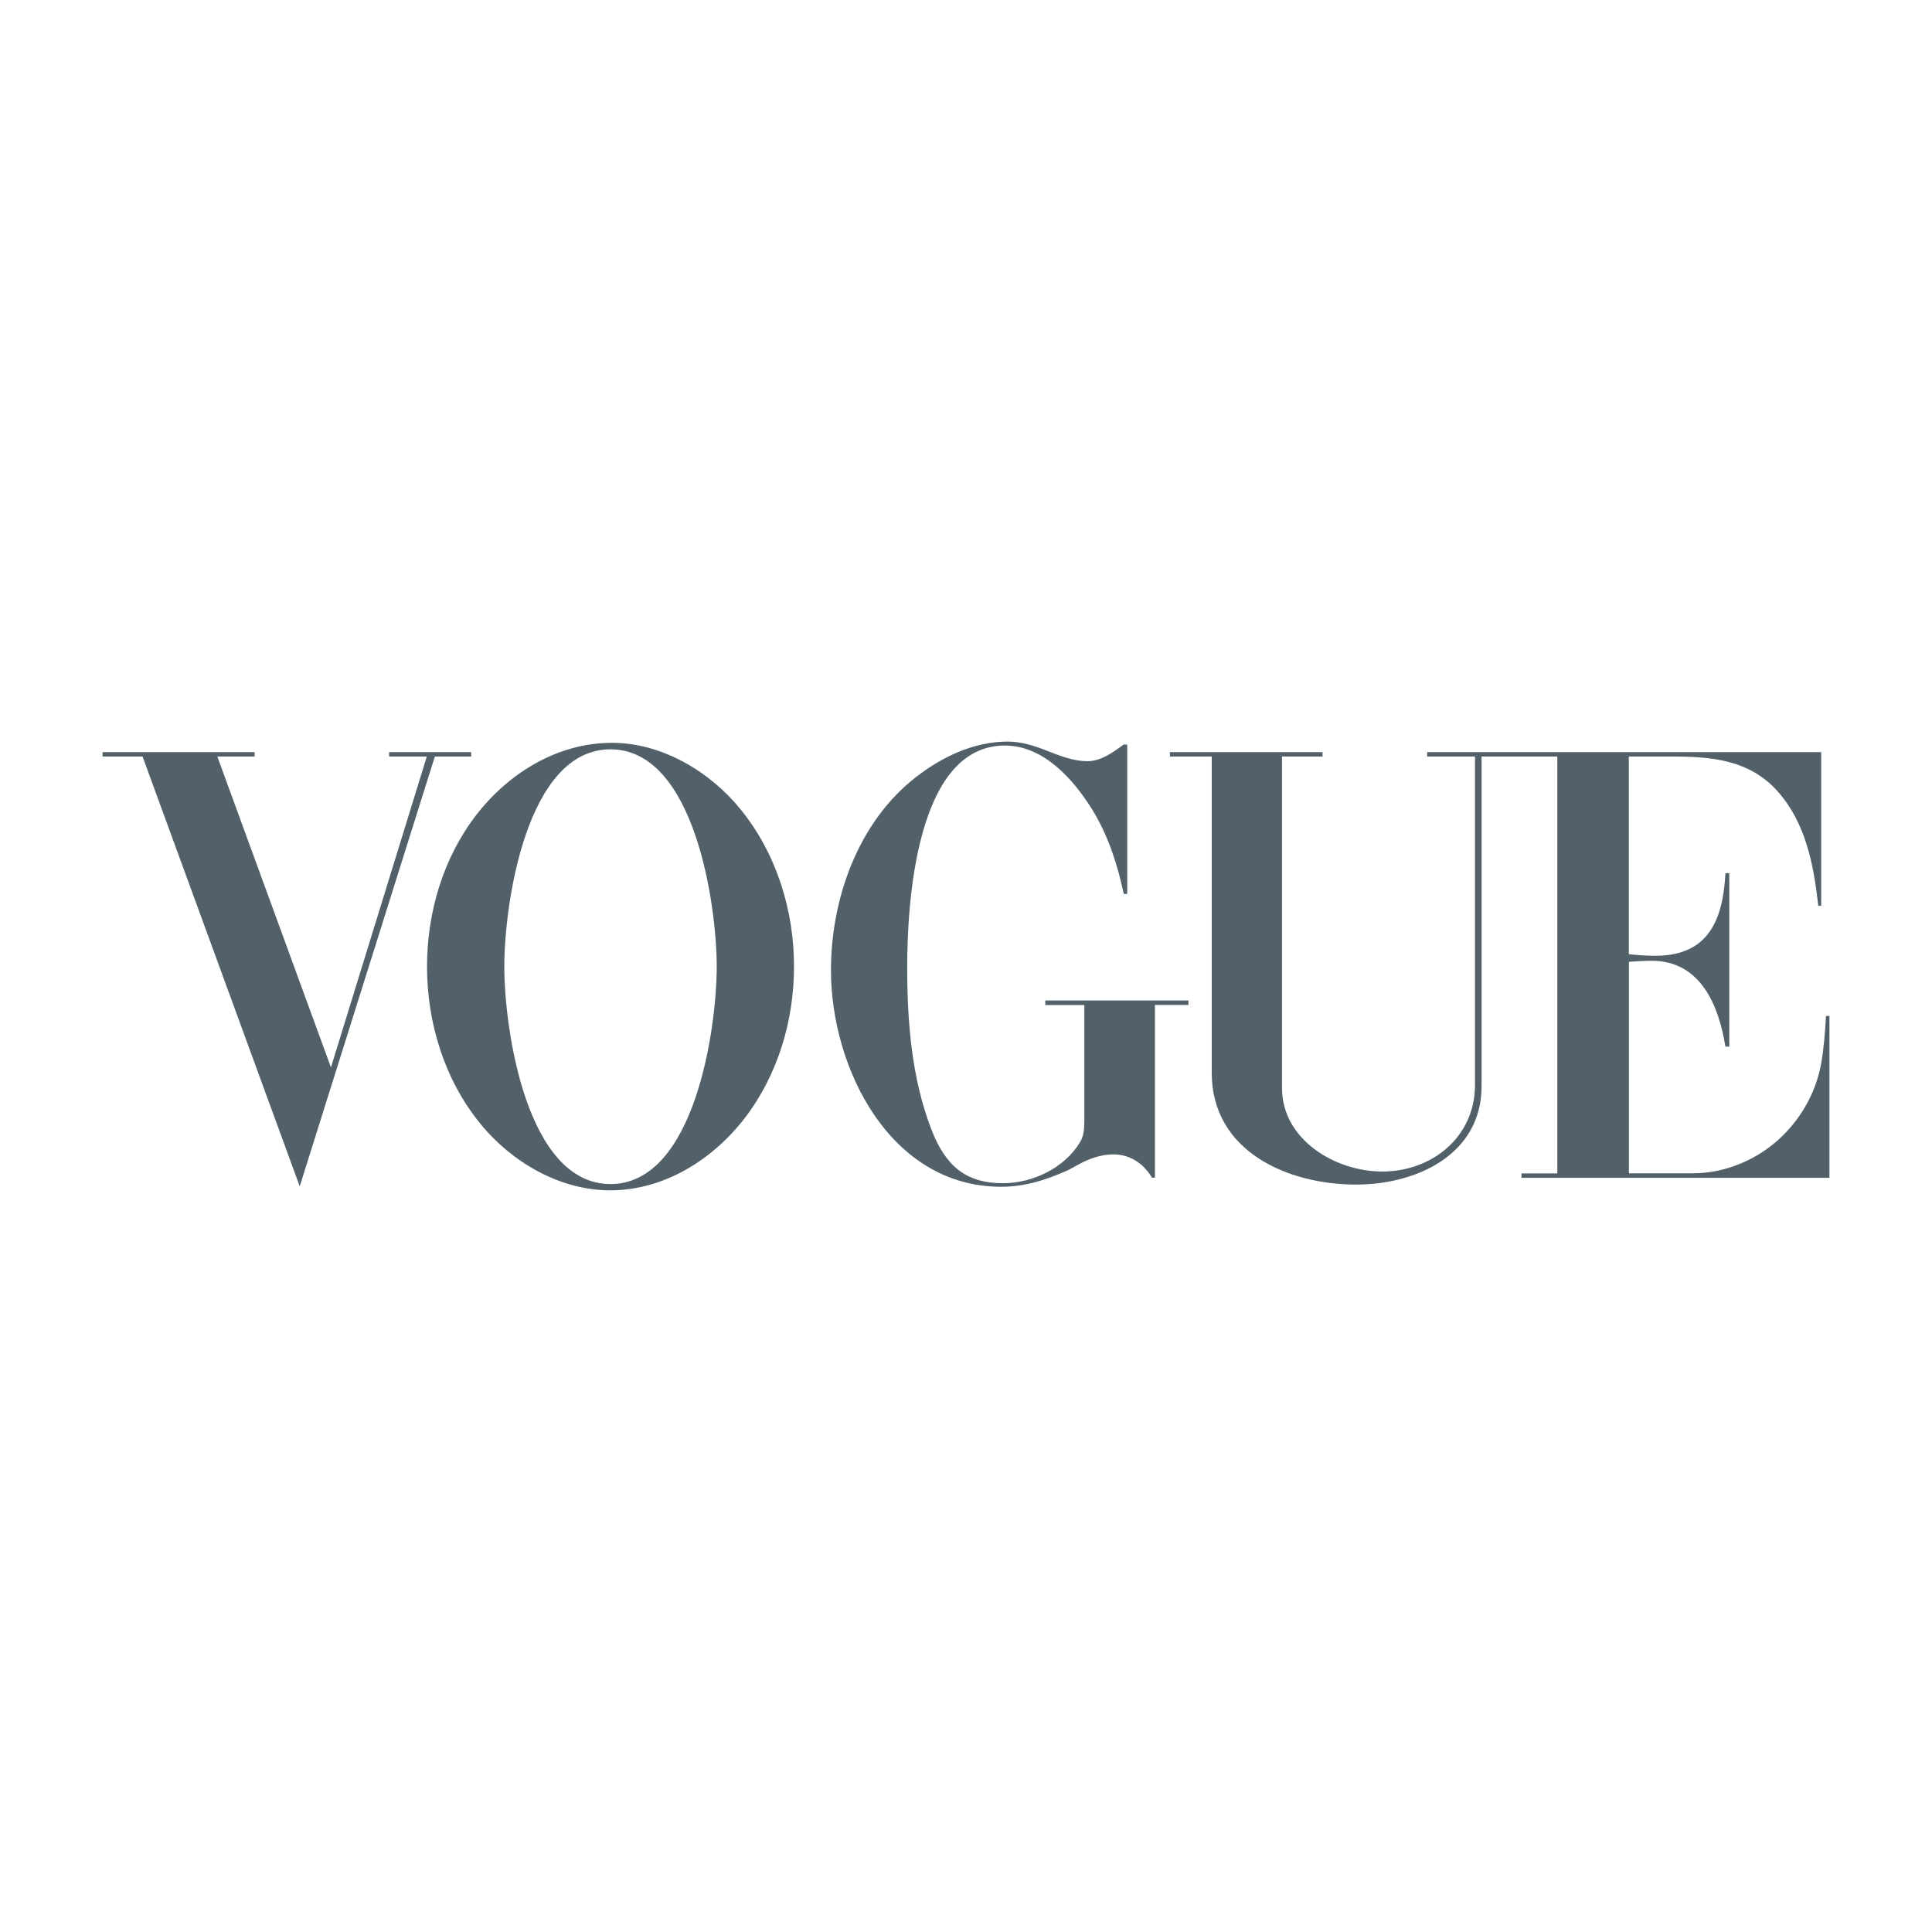
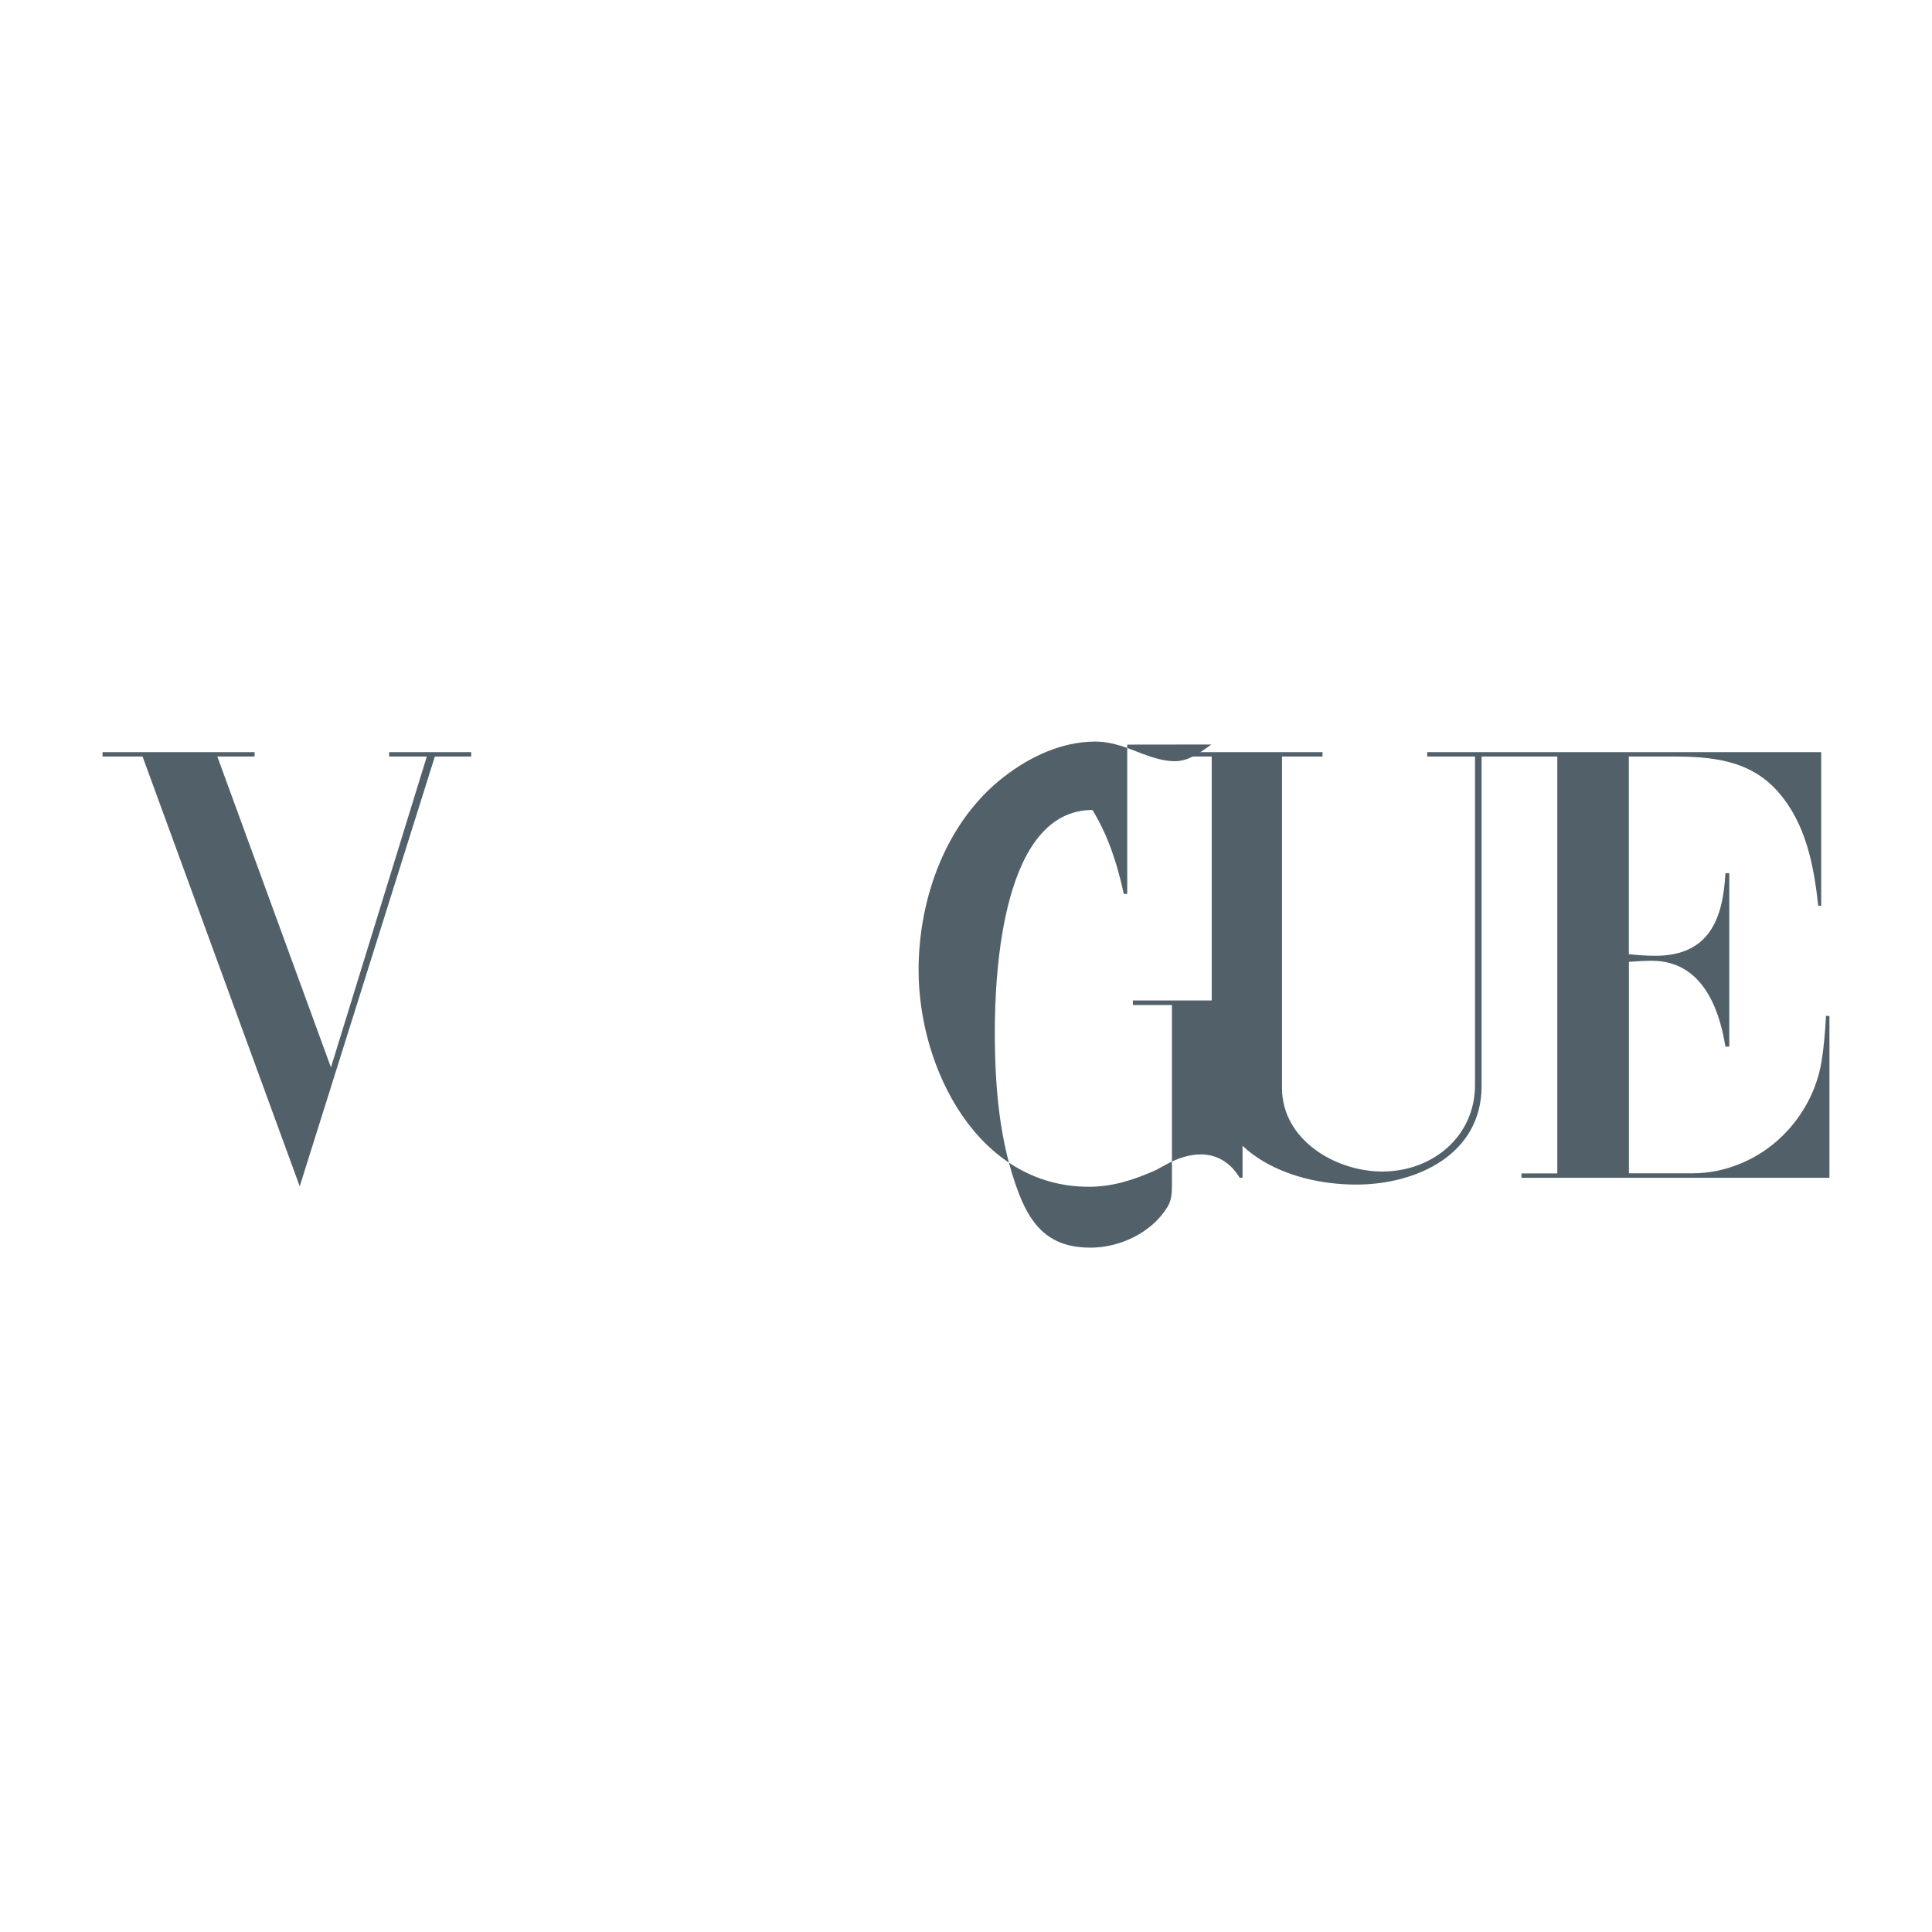
<svg xmlns="http://www.w3.org/2000/svg" version="1.1" id="Layer_1" x="0px" y="0px" viewBox="0 0 185 185" style="enable-background:new 0 0 185 185;" xml:space="preserve">
  <style type="text/css">
	.st0{fill-rule:evenodd;clip-rule:evenodd;fill:#526169;}
</style>
  <g>
    <polygon class="st0" points="9.82,72.02 24.38,72.02 24.38,72.44 20.81,72.44 31.69,102.21 40.87,72.44 37.26,72.44 37.26,72.02    45.12,72.02 45.12,72.44 41.64,72.44 28.7,113.6 13.65,72.44 9.82,72.44  " />
-     <path class="st0" d="M107.94,71.3v14.3h-0.33c-0.61-2.82-1.48-5.56-3-8.04c-1.8-2.91-4.66-6.17-8.39-6.17   c-8.57,0-9.35,15.35-9.35,21.21c0,5.24,0.42,10.65,2.32,15.56c1.33,3.45,3.27,5.14,6.84,5.14c2.85,0,5.87-1.44,7.38-3.91   c0.39-0.64,0.42-1.36,0.42-2.1v-0.1V96.24h-3.74V95.8h13.71v0.43h-3.21v16.54h-0.28c-0.81-1.35-2.08-2.23-3.71-2.23   c-1.18,0-2.34,0.42-3.37,0.99l-0.93,0.51c-2.1,0.93-4.1,1.6-6.43,1.6c-10.63,0-16.3-11.34-16.3-20.74c0-6.88,2.62-14.23,8.19-18.53   c2.5-1.93,5.53-3.36,8.75-3.36c1.26,0,2.5,0.39,3.67,0.85l0.85,0.33c0.97,0.36,2.04,0.7,3.09,0.7c1.3,0,2.47-0.85,3.48-1.6   L107.94,71.3L107.94,71.3z" />
+     <path class="st0" d="M107.94,71.3v14.3h-0.33c-0.61-2.82-1.48-5.56-3-8.04c-8.57,0-9.35,15.35-9.35,21.21c0,5.24,0.42,10.65,2.32,15.56c1.33,3.45,3.27,5.14,6.84,5.14c2.85,0,5.87-1.44,7.38-3.91   c0.39-0.64,0.42-1.36,0.42-2.1v-0.1V96.24h-3.74V95.8h13.71v0.43h-3.21v16.54h-0.28c-0.81-1.35-2.08-2.23-3.71-2.23   c-1.18,0-2.34,0.42-3.37,0.99l-0.93,0.51c-2.1,0.93-4.1,1.6-6.43,1.6c-10.63,0-16.3-11.34-16.3-20.74c0-6.88,2.62-14.23,8.19-18.53   c2.5-1.93,5.53-3.36,8.75-3.36c1.26,0,2.5,0.39,3.67,0.85l0.85,0.33c0.97,0.36,2.04,0.7,3.09,0.7c1.3,0,2.47-0.85,3.48-1.6   L107.94,71.3L107.94,71.3z" />
    <path class="st0" d="M112.02,72.02h14.62v0.42h-3.88v31.74c0,4.97,5.12,8,9.6,8c4.82,0,8.88-3.36,8.88-8.28V72.44h-4.58v-0.42   h37.73v14.72h-0.28c-0.43-3.89-1.18-7.89-3.86-10.93c-2.71-3.07-6.4-3.37-10.19-3.37h-4.09v18.93c0.84,0.09,1.69,0.15,2.55,0.15   c5.14,0,6.47-3.53,6.7-7.91h0.37v16.61h-0.37c-0.64-3.97-2.4-8.22-7.05-8.22c-0.73,0-1.45,0.05-2.19,0.1v20.25h6.13   c3.18,0,6.34-1.38,8.58-3.59c1.92-1.89,3.25-4.34,3.71-6.99c0.25-1.48,0.37-3,0.45-4.49h0.33v15.5h-29.49v-0.42h3.43V72.44h-7.25   v31.57c0,6.53-6.2,9.42-12.01,9.42c-6.58,0-13.83-3.19-13.83-10.71V72.44h-4L112.02,72.02L112.02,72.02z" />
-     <path class="st0" d="M70.94,77.53c-2.95-3.65-7.55-6.4-12.34-6.4c-5.21,0-9.9,2.89-13.02,6.94c-3.16,4.12-4.69,9.32-4.69,14.48   c0,5.38,1.66,10.81,5.08,15.02c3,3.7,7.62,6.41,12.46,6.41c5.17,0,9.83-2.94,12.91-6.95c3.15-4.12,4.69-9.32,4.69-14.47   C76.04,87.19,74.35,81.74,70.94,77.53z M58.46,113.38c-8.06,0-10.17-14.86-10.17-20.82c0-5.96,2.1-20.81,10.17-20.81   c8.04,0,10.17,14.86,10.17,20.81S66.51,113.38,58.46,113.38z" />
  </g>
</svg>